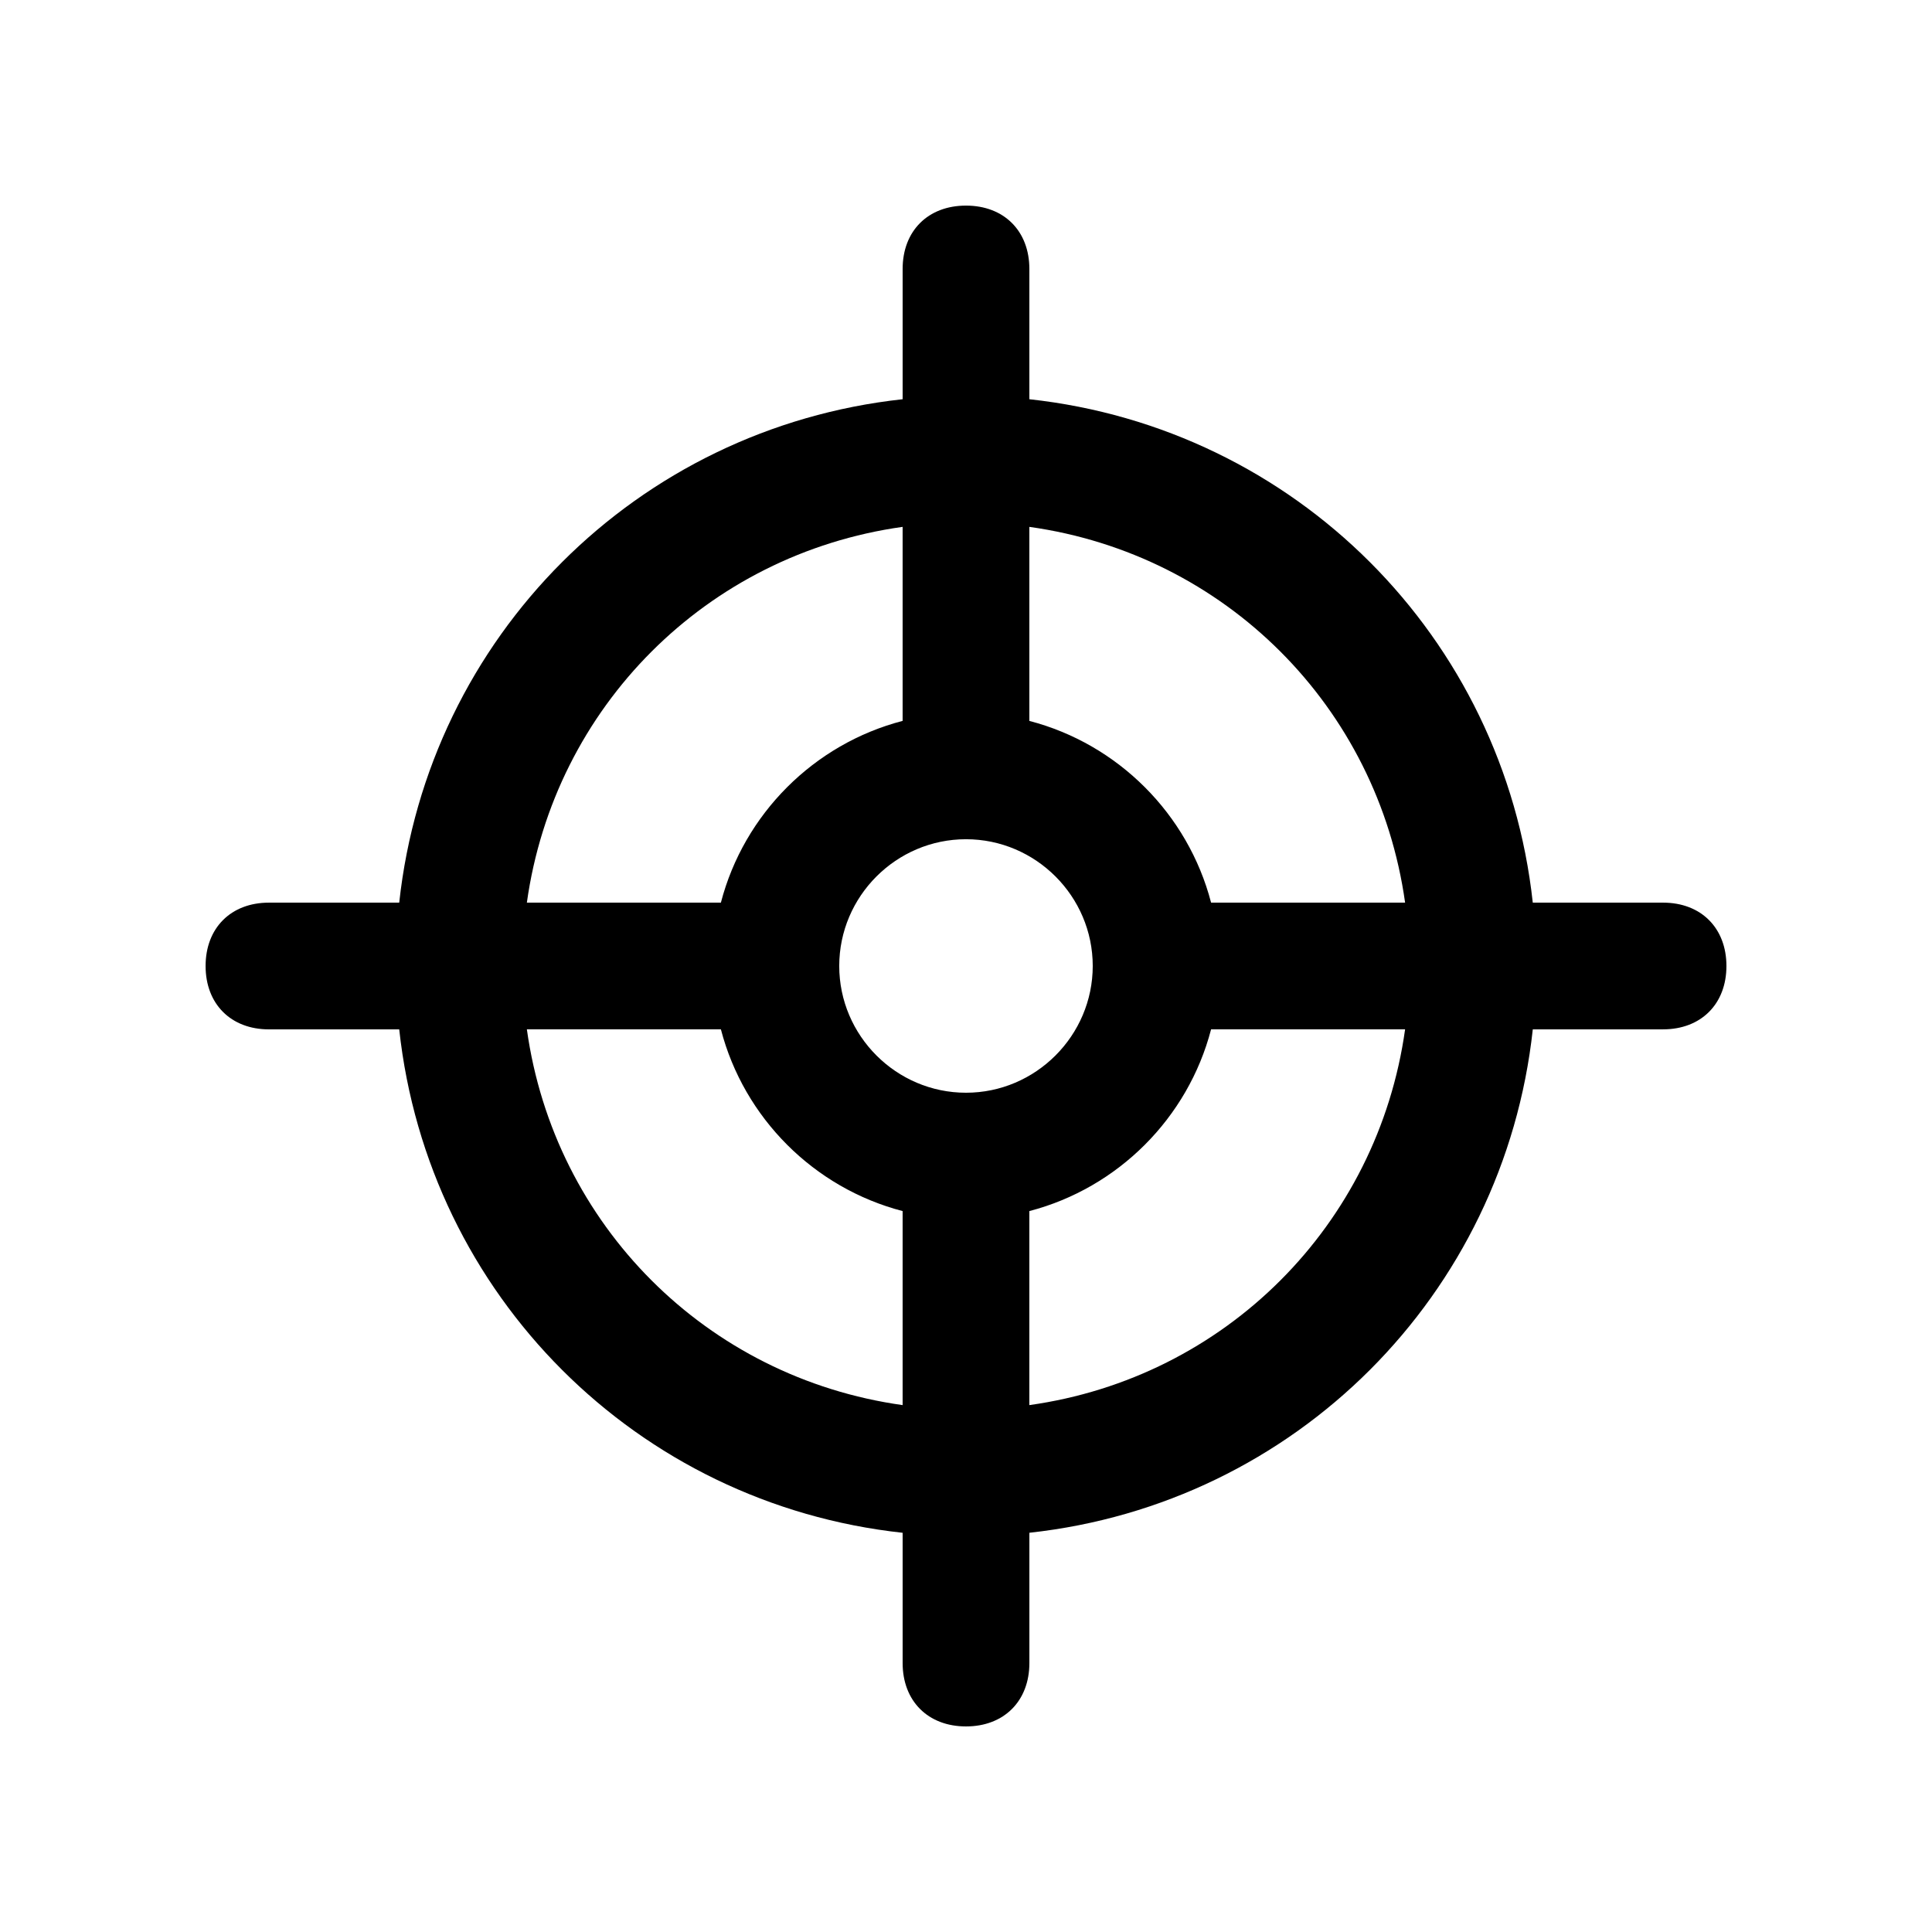
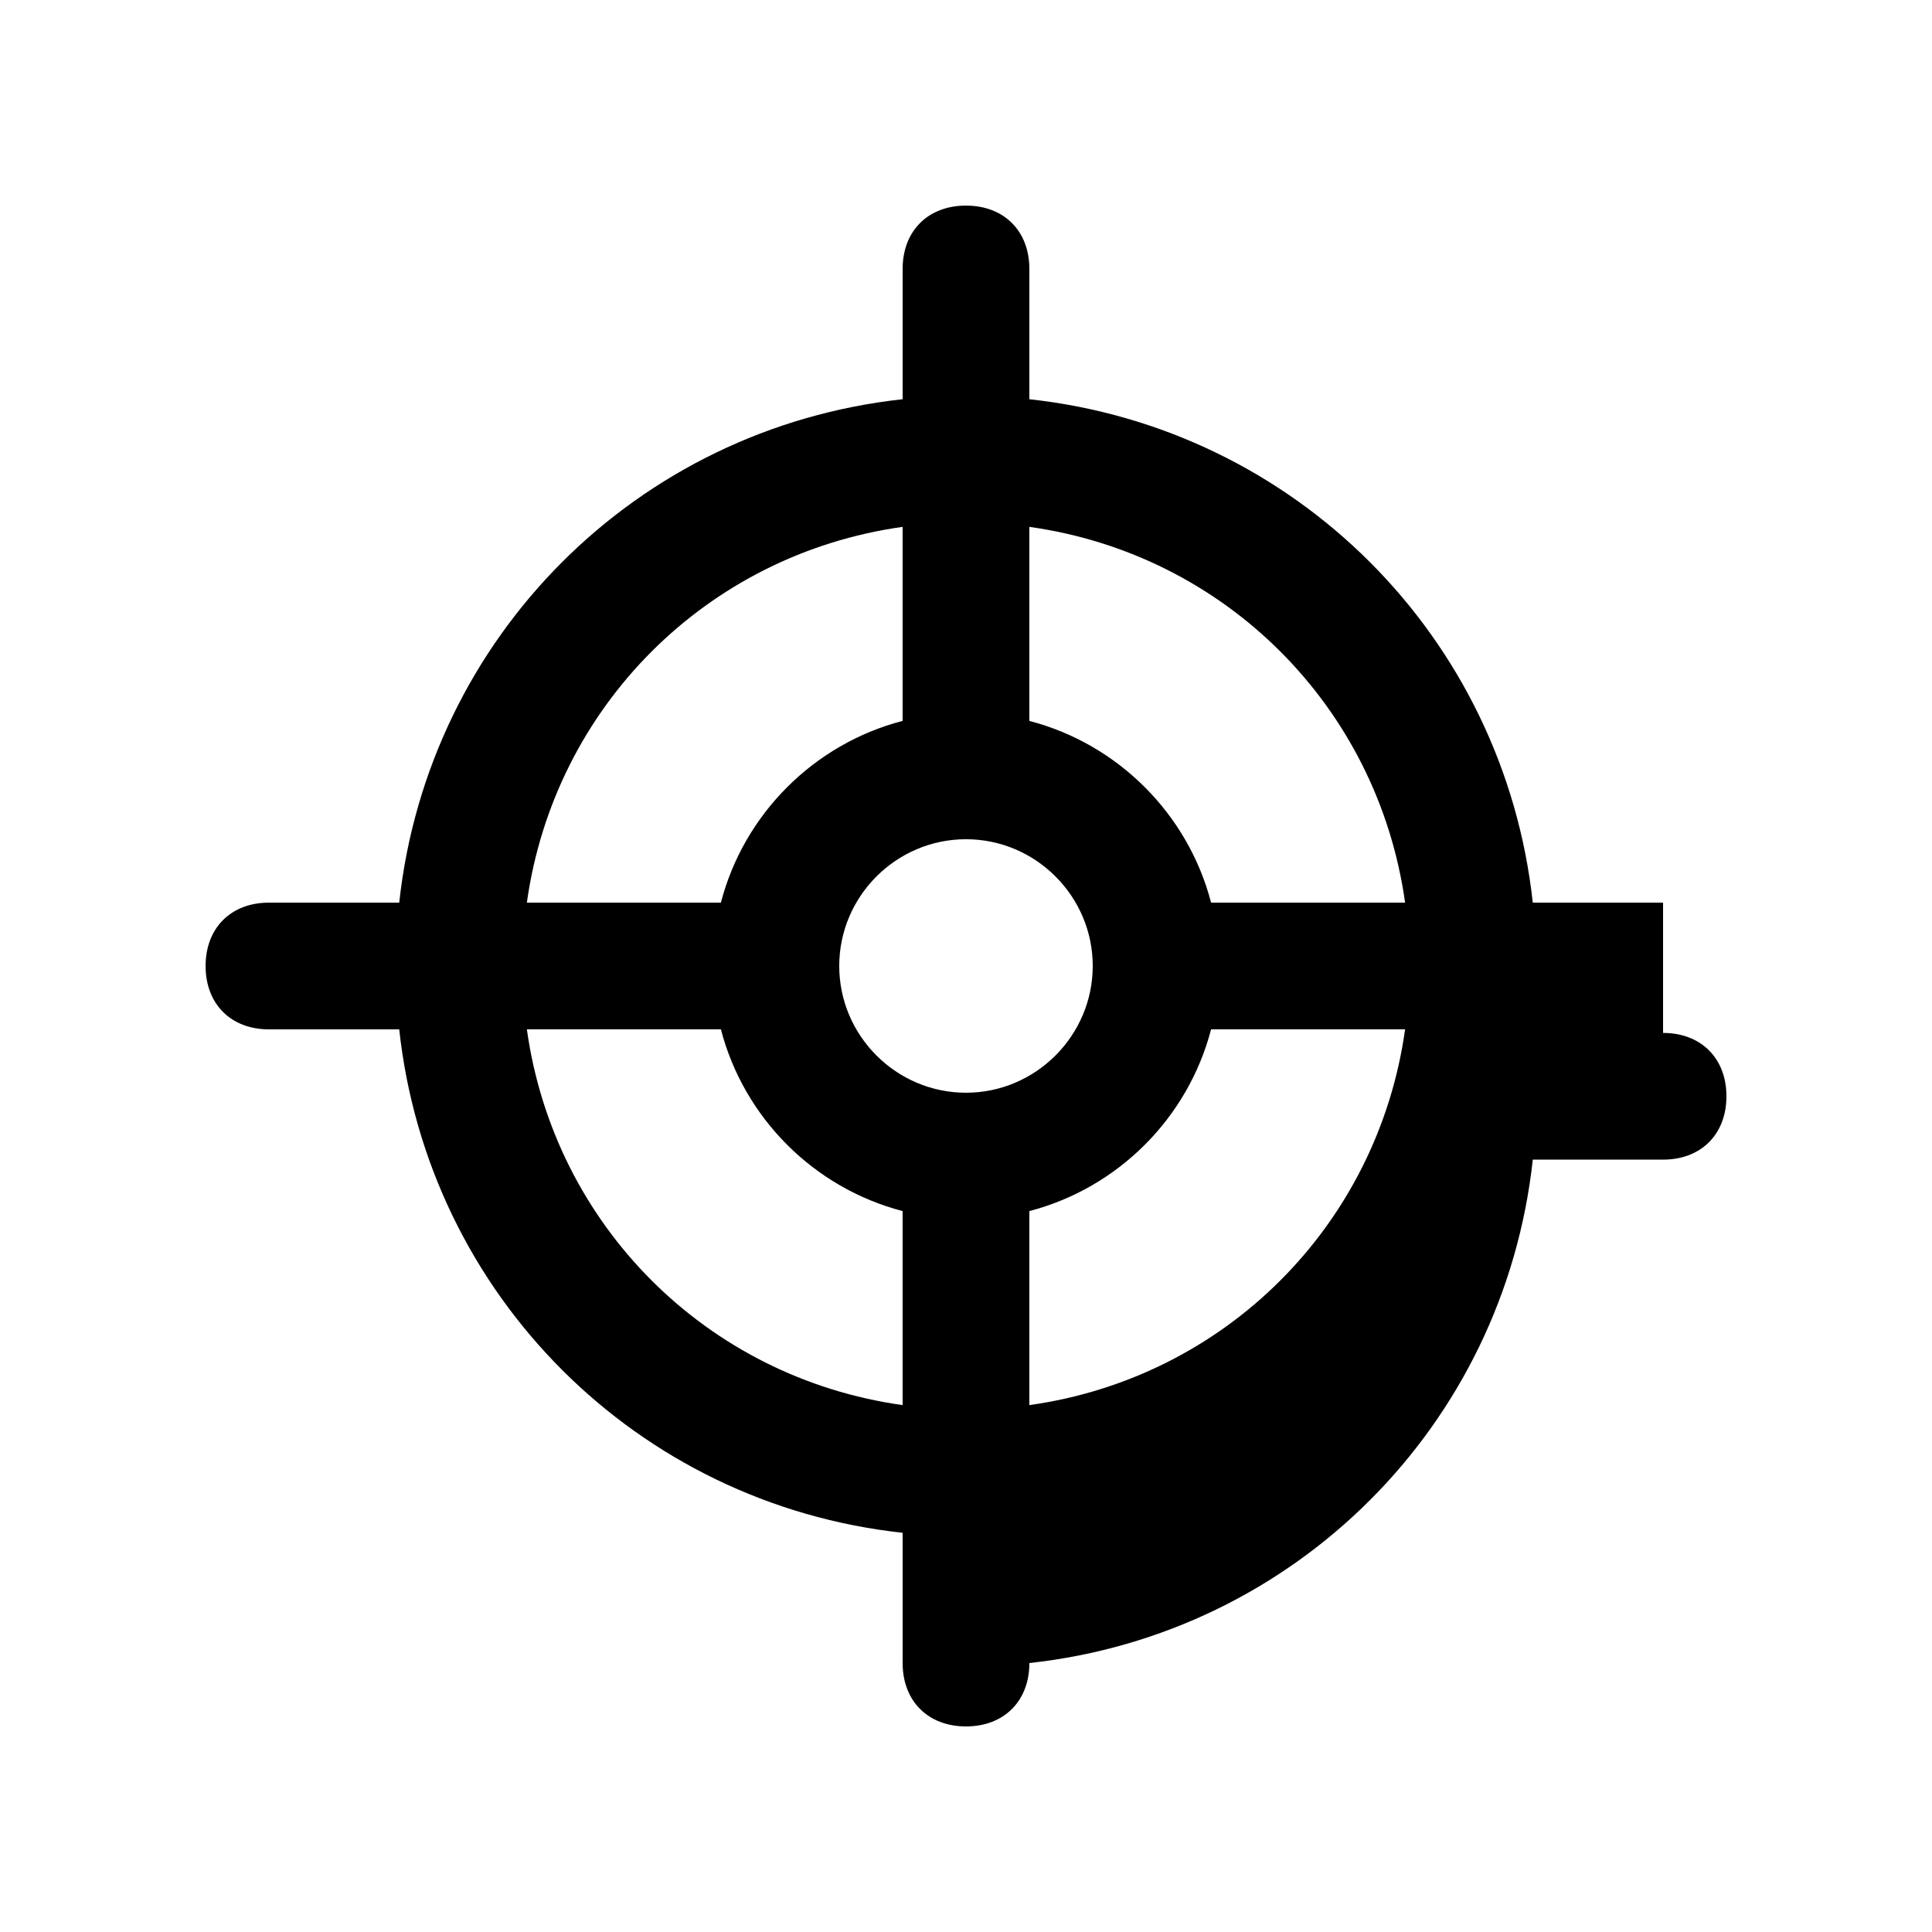
<svg xmlns="http://www.w3.org/2000/svg" fill="#000000" width="800px" height="800px" version="1.1" viewBox="144 144 512 512">
-   <path d="m584.73 383.21h-34.527c-7.664-70.438-62.977-125.75-133.41-133.41v-34.52c0-10.078-6.723-16.793-16.793-16.793-10.078 0-16.793 6.715-16.793 16.793v34.52c-70.438 7.664-125.75 62.977-133.41 133.41h-34.52c-10.078 0-16.793 6.715-16.793 16.793 0 10.07 6.715 16.793 16.793 16.793h34.52c7.664 70.438 62.977 125.76 133.41 133.41v34.527c0.004 10.059 6.719 16.789 16.797 16.789 10.07 0 16.793-6.731 16.793-16.797v-34.527c70.438-7.664 125.76-62.977 133.41-133.41h34.527c10.062 0 16.789-6.719 16.789-16.785 0-10.078-6.727-16.793-16.793-16.793zm-68.363 0h-51.414c-6.121-23.496-24.668-42.043-48.164-48.16v-51.422c51.902 7.25 92.324 47.684 99.578 99.582zm-116.37 50.375c-18.477 0-33.59-15.125-33.59-33.59 0-18.477 15.113-33.59 33.59-33.59 18.465 0 33.59 15.113 33.59 33.59-0.004 18.465-15.125 33.59-33.59 33.59zm-16.793-149.96v51.418c-23.496 6.117-42.043 24.66-48.16 48.16h-51.418c7.254-51.895 47.68-92.324 99.578-99.578zm-99.578 133.16h51.418c6.117 23.496 24.66 42.047 48.16 48.164v51.418c-51.898-7.254-92.328-47.676-99.578-99.582zm133.16 99.582v-51.418c23.492-6.117 42.043-24.668 48.164-48.164h51.414c-7.254 51.906-47.676 92.328-99.578 99.582z" />
+   <path d="m584.73 383.21h-34.527c-7.664-70.438-62.977-125.75-133.41-133.41v-34.52c0-10.078-6.723-16.793-16.793-16.793-10.078 0-16.793 6.715-16.793 16.793v34.52c-70.438 7.664-125.75 62.977-133.41 133.41h-34.52c-10.078 0-16.793 6.715-16.793 16.793 0 10.07 6.715 16.793 16.793 16.793h34.52c7.664 70.438 62.977 125.76 133.41 133.41v34.527c0.004 10.059 6.719 16.789 16.797 16.789 10.07 0 16.793-6.731 16.793-16.797c70.438-7.664 125.76-62.977 133.41-133.41h34.527c10.062 0 16.789-6.719 16.789-16.785 0-10.078-6.727-16.793-16.793-16.793zm-68.363 0h-51.414c-6.121-23.496-24.668-42.043-48.164-48.16v-51.422c51.902 7.25 92.324 47.684 99.578 99.582zm-116.37 50.375c-18.477 0-33.59-15.125-33.59-33.59 0-18.477 15.113-33.59 33.59-33.59 18.465 0 33.59 15.113 33.59 33.59-0.004 18.465-15.125 33.59-33.59 33.59zm-16.793-149.96v51.418c-23.496 6.117-42.043 24.66-48.16 48.16h-51.418c7.254-51.895 47.68-92.324 99.578-99.578zm-99.578 133.16h51.418c6.117 23.496 24.66 42.047 48.16 48.164v51.418c-51.898-7.254-92.328-47.676-99.578-99.582zm133.16 99.582v-51.418c23.492-6.117 42.043-24.668 48.164-48.164h51.414c-7.254 51.906-47.676 92.328-99.578 99.582z" />
</svg>